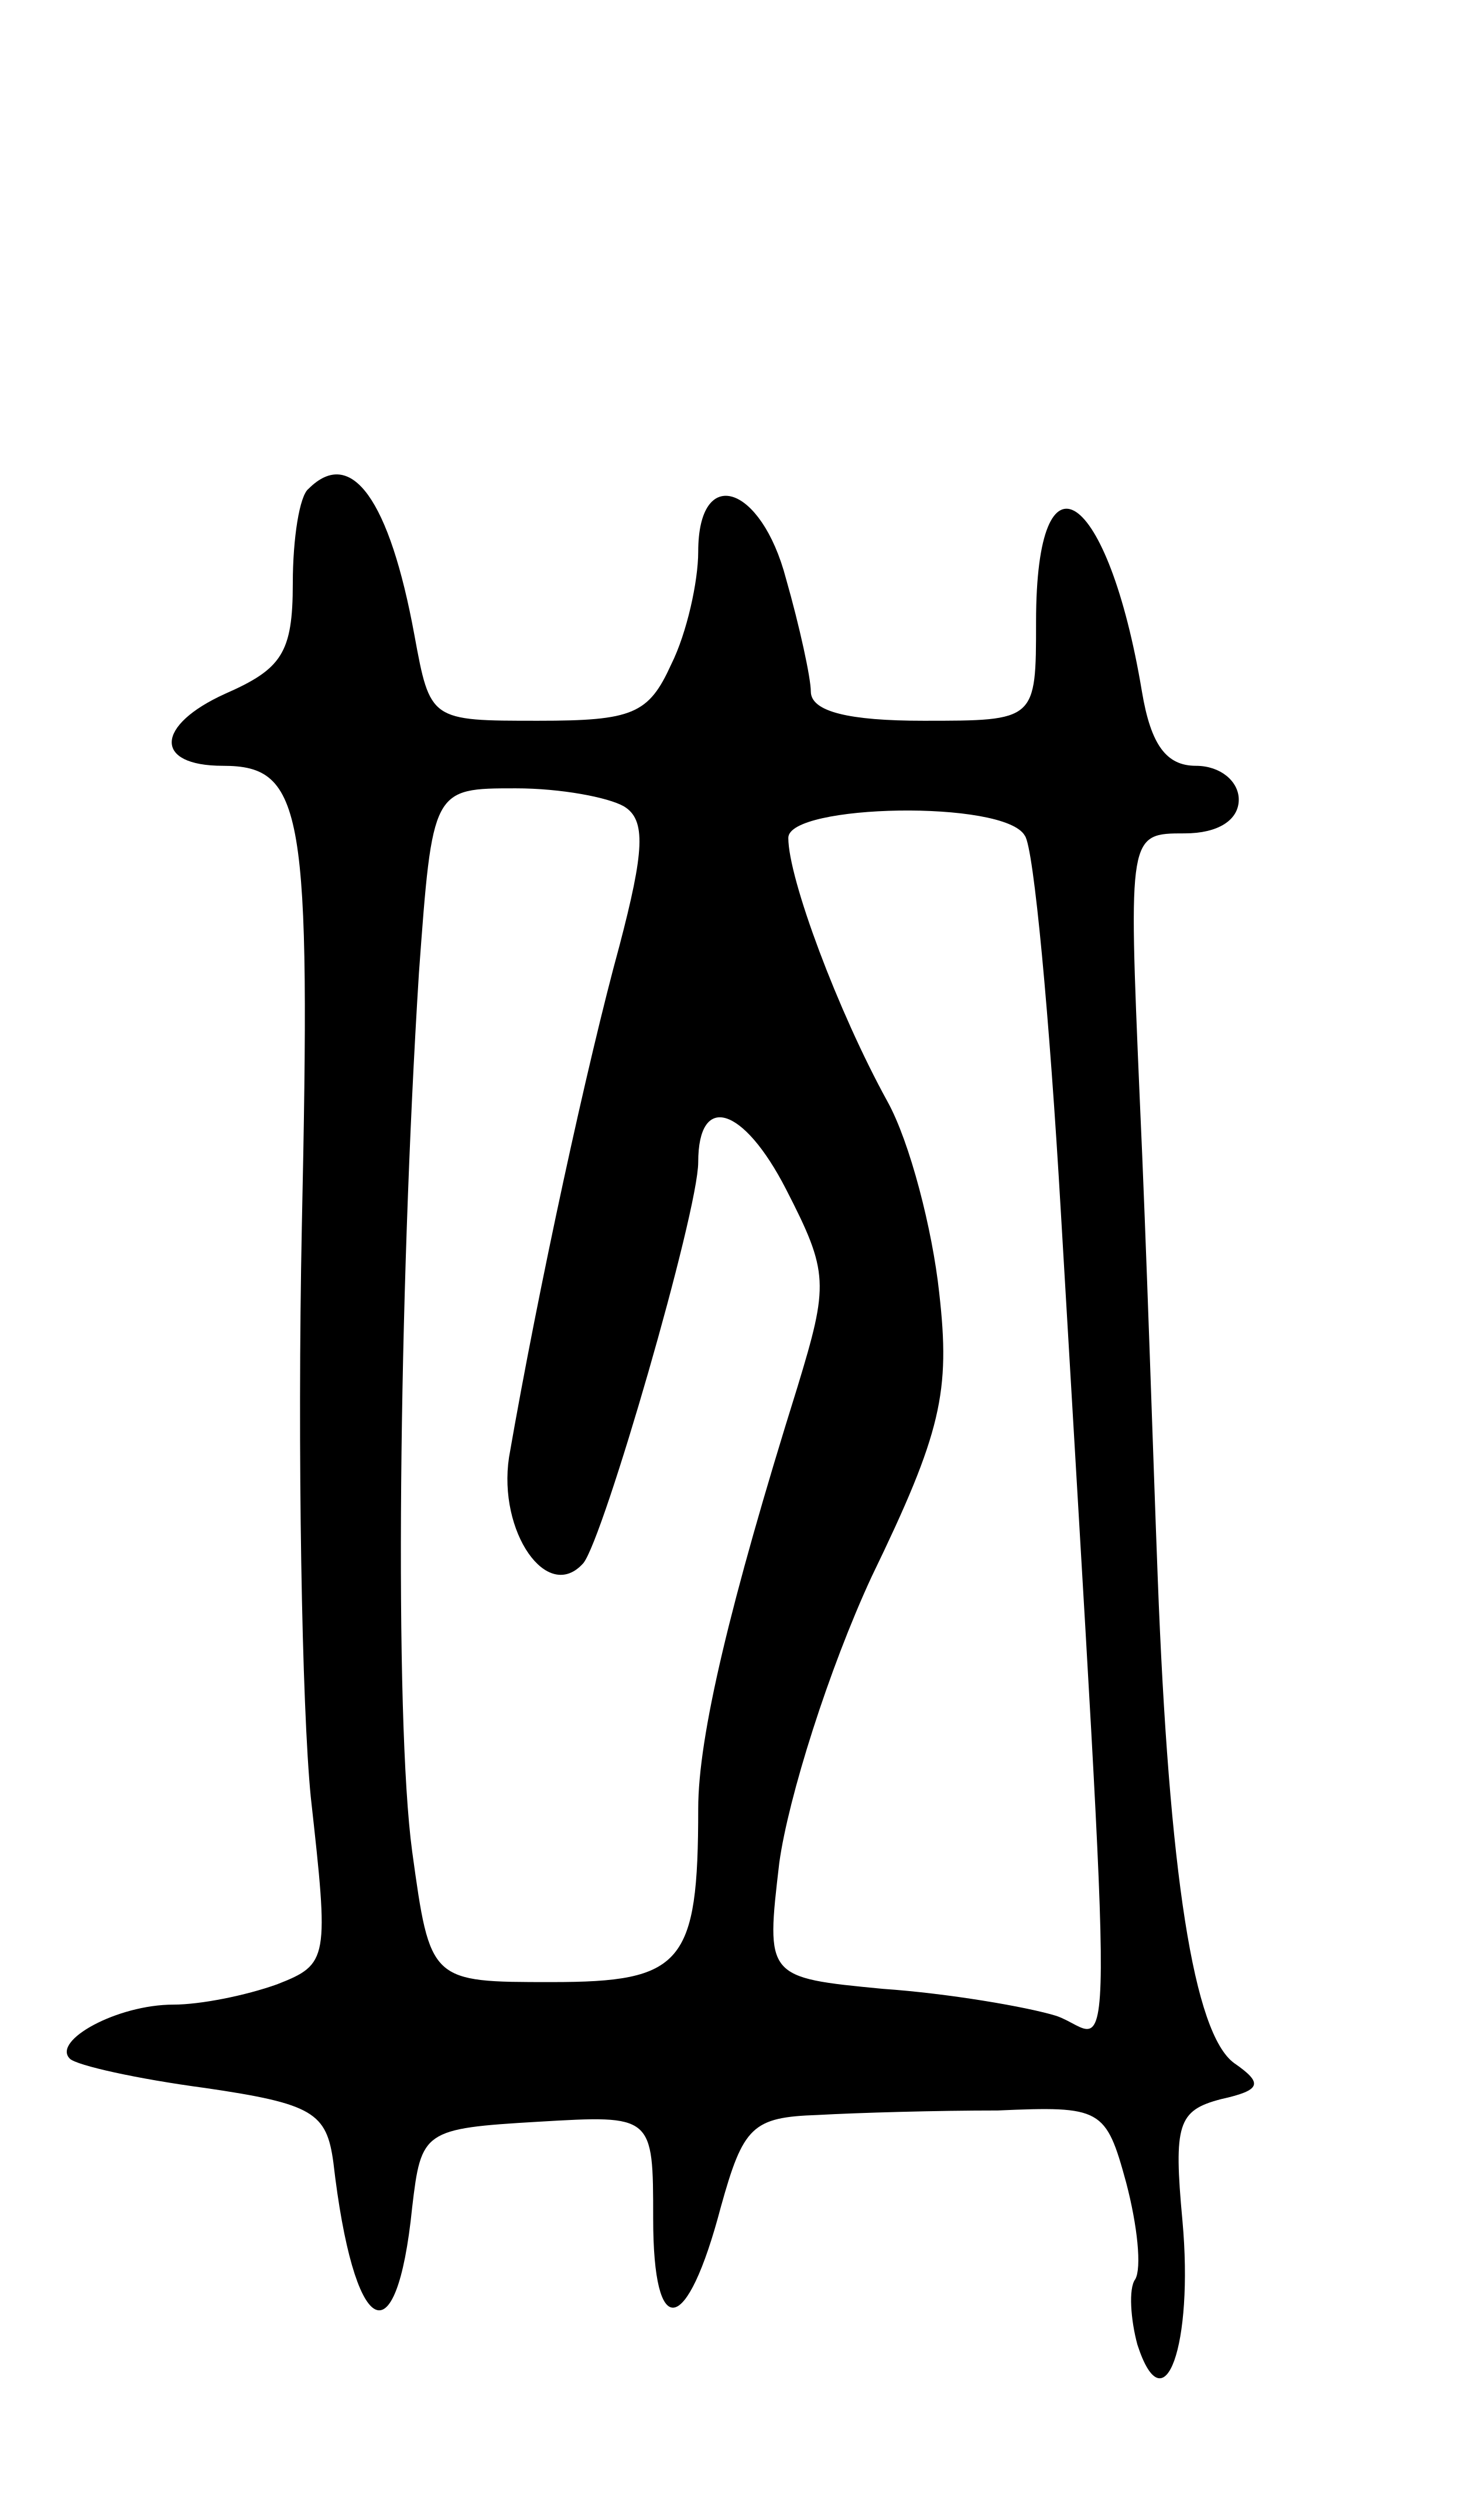
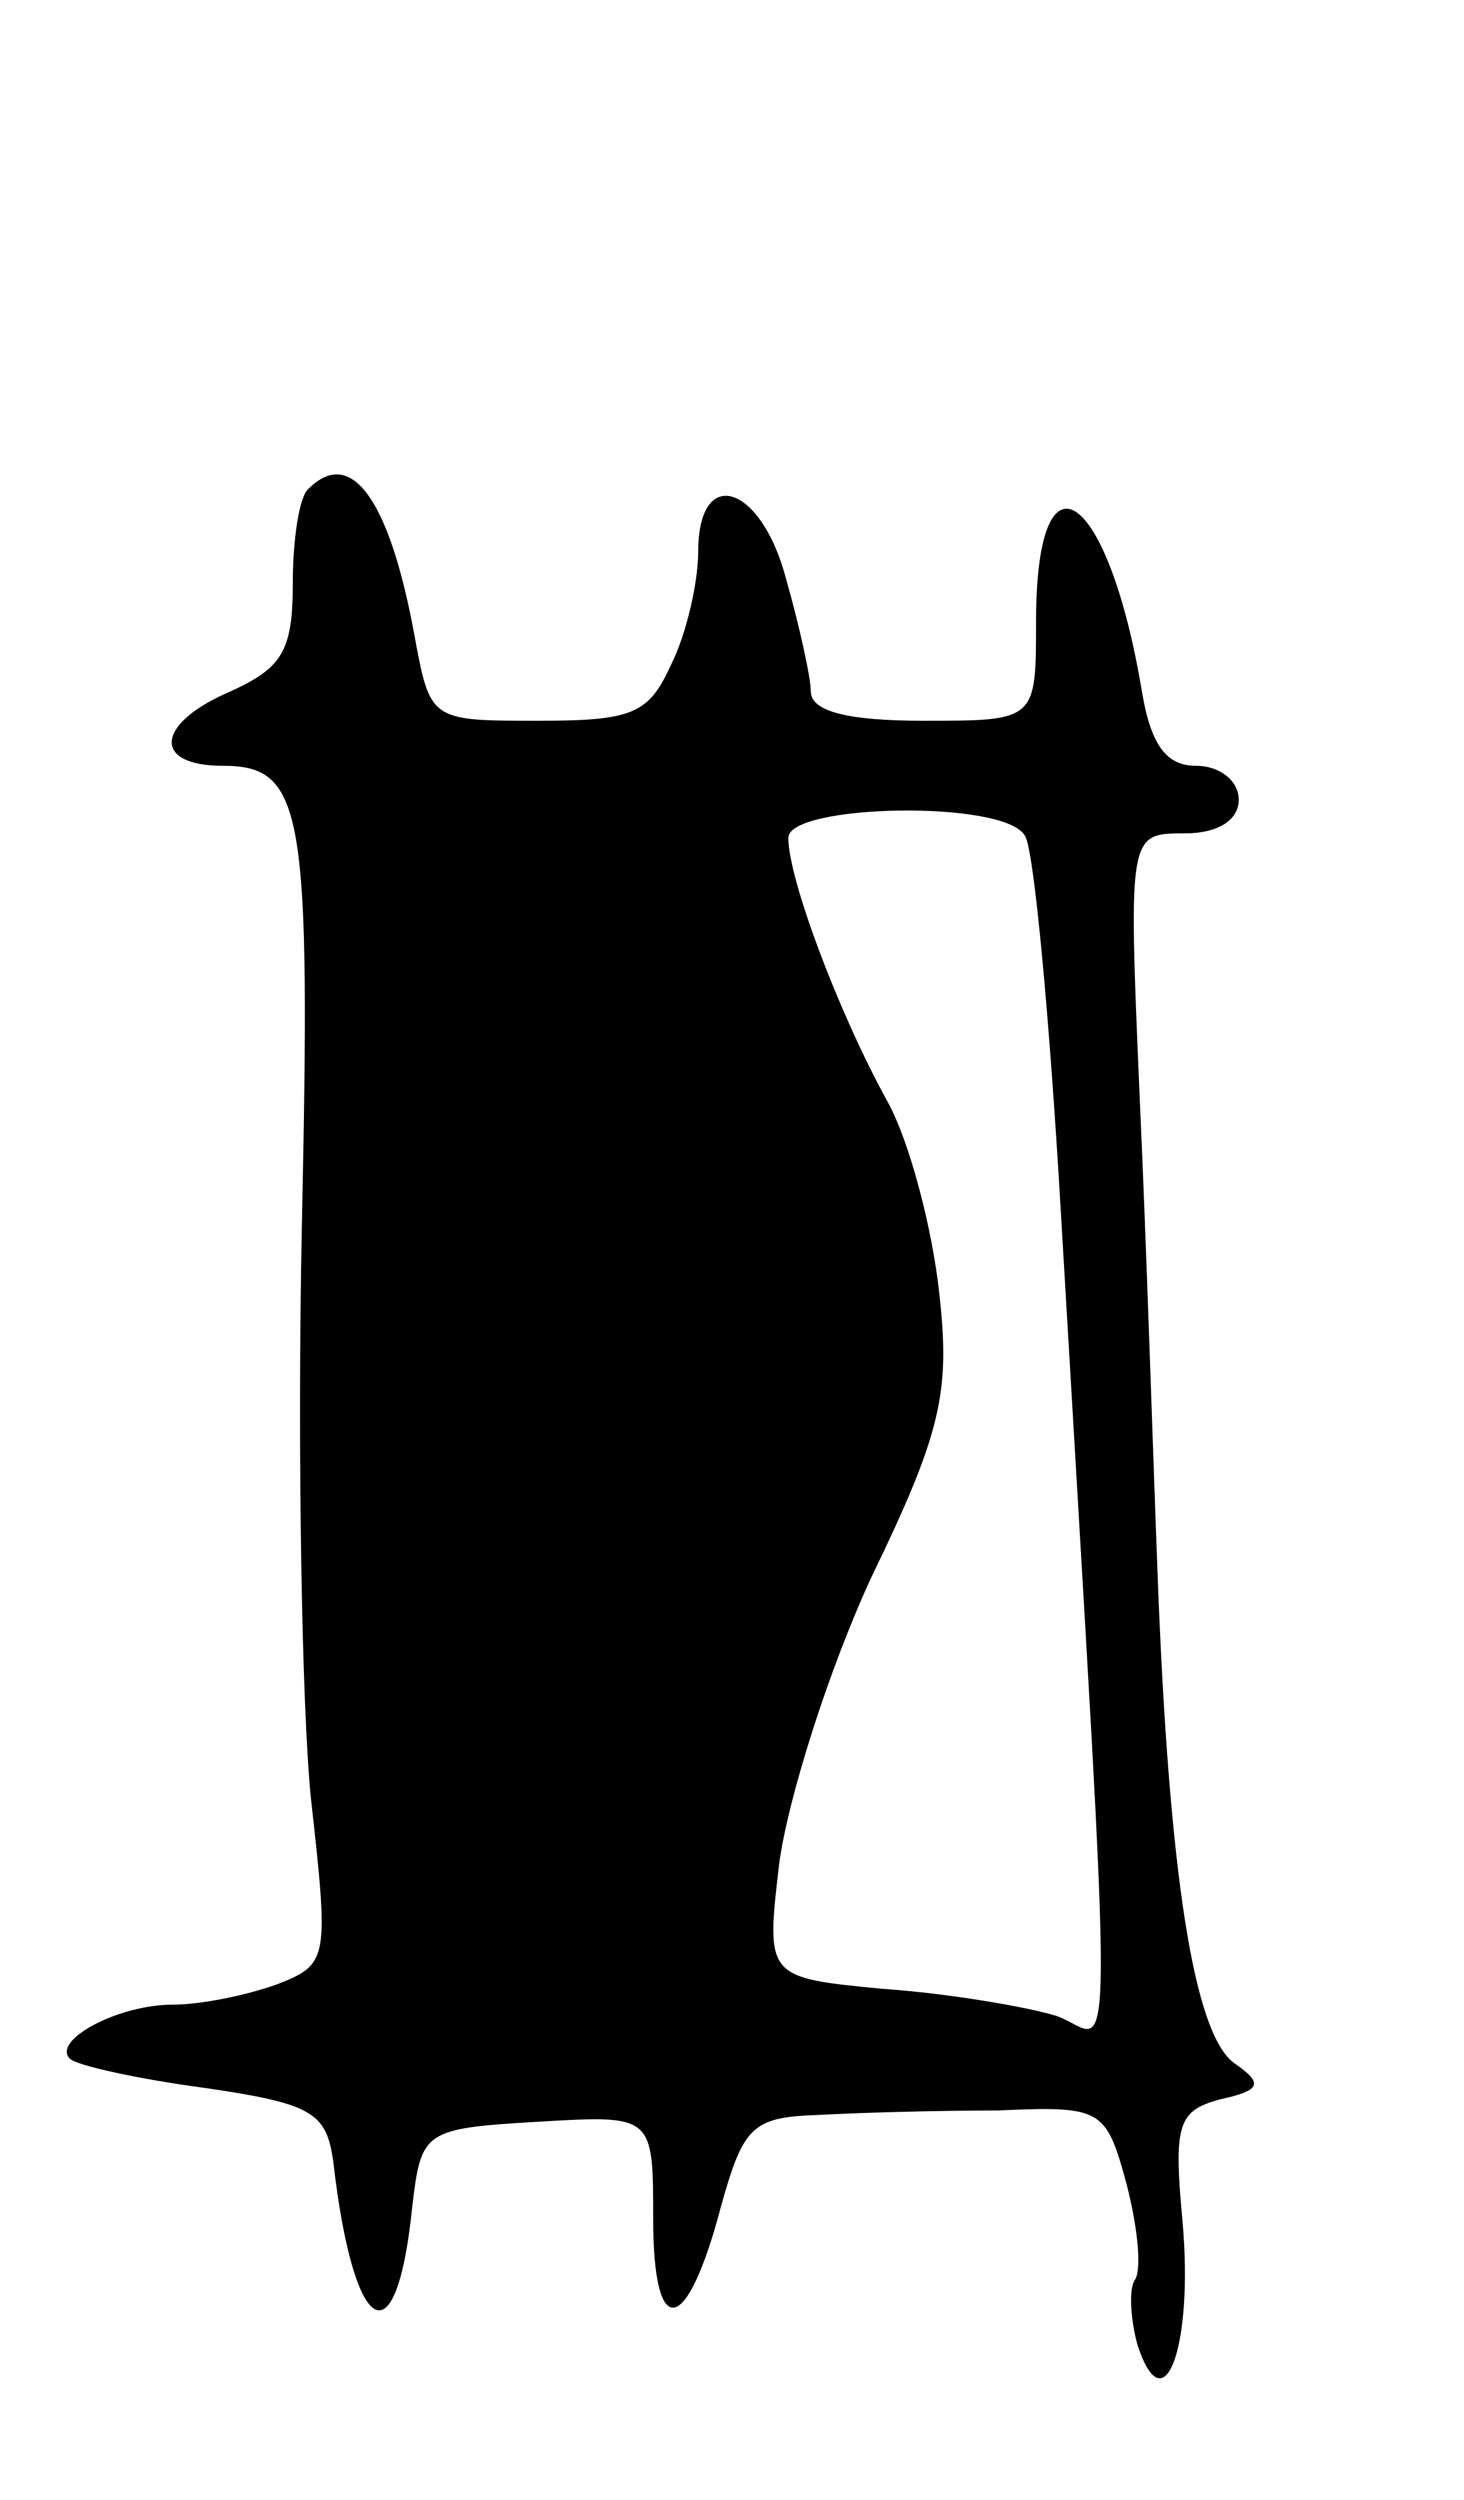
<svg xmlns="http://www.w3.org/2000/svg" version="1.0" width="65" height="111" viewBox="0 0 65 111">
  <g transform="translate(0,111) scale(0.1,-0.1)">
-     <path d="M137 893 c-4 -3 -7 -22 -7 -42 0 -31 -5 -38 -30 -49 -31 -14 -32 -32 -1 -32 36 0 39 -20 35 -205 -2 -99 0 -213 4 -253 8 -72 8 -74 -15 -83 -14 -5 -34 -9 -46 -9 -25 0 -54 -16 -46 -24 3 -3 30 -9 60 -13 48 -7 54 -11 57 -33 9 -78 28 -89 35 -20 4 34 5 35 56 38 51 3 51 3 51 -43 0 -55 15 -52 30 5 10 36 14 40 43 41 18 1 53 2 80 2 46 2 48 1 57 -32 5 -19 7 -38 4 -43 -3 -4 -2 -18 1 -29 12 -37 25 0 20 55 -4 43 -2 49 17 54 18 4 19 7 6 16 -18 13 -29 84 -34 216 -2 52 -5 148 -8 213 -5 117 -5 117 20 117 15 0 24 6 24 15 0 8 -8 15 -19 15 -13 0 -20 9 -24 33 -15 90 -47 112 -47 31 0 -44 0 -44 -50 -44 -33 0 -50 4 -50 13 0 6 -5 29 -11 50 -11 42 -39 51 -39 12 0 -13 -5 -36 -12 -50 -10 -22 -17 -25 -59 -25 -48 0 -48 0 -55 38 -11 60 -28 84 -47 65z m140 -141 c10 -6 9 -20 -2 -62 -14 -51 -36 -152 -49 -227 -5 -33 17 -65 33 -47 9 11 51 156 51 178 0 31 20 25 39 -12 19 -37 19 -42 5 -88 -30 -96 -44 -155 -44 -187 0 -69 -7 -77 -65 -77 -54 0 -54 0 -62 58 -8 59 -6 247 3 390 6 82 6 82 43 82 20 0 41 -4 48 -8z m178 -13 c4 -5 11 -81 16 -167 24 -410 24 -366 -2 -357 -13 4 -48 10 -77 12 -52 5 -52 5 -46 56 4 29 22 86 41 127 31 64 35 82 30 126 -3 28 -13 67 -23 85 -22 40 -44 99 -44 117 0 15 96 17 105 1z" />
+     <path d="M137 893 c-4 -3 -7 -22 -7 -42 0 -31 -5 -38 -30 -49 -31 -14 -32 -32 -1 -32 36 0 39 -20 35 -205 -2 -99 0 -213 4 -253 8 -72 8 -74 -15 -83 -14 -5 -34 -9 -46 -9 -25 0 -54 -16 -46 -24 3 -3 30 -9 60 -13 48 -7 54 -11 57 -33 9 -78 28 -89 35 -20 4 34 5 35 56 38 51 3 51 3 51 -43 0 -55 15 -52 30 5 10 36 14 40 43 41 18 1 53 2 80 2 46 2 48 1 57 -32 5 -19 7 -38 4 -43 -3 -4 -2 -18 1 -29 12 -37 25 0 20 55 -4 43 -2 49 17 54 18 4 19 7 6 16 -18 13 -29 84 -34 216 -2 52 -5 148 -8 213 -5 117 -5 117 20 117 15 0 24 6 24 15 0 8 -8 15 -19 15 -13 0 -20 9 -24 33 -15 90 -47 112 -47 31 0 -44 0 -44 -50 -44 -33 0 -50 4 -50 13 0 6 -5 29 -11 50 -11 42 -39 51 -39 12 0 -13 -5 -36 -12 -50 -10 -22 -17 -25 -59 -25 -48 0 -48 0 -55 38 -11 60 -28 84 -47 65z m140 -141 z m178 -13 c4 -5 11 -81 16 -167 24 -410 24 -366 -2 -357 -13 4 -48 10 -77 12 -52 5 -52 5 -46 56 4 29 22 86 41 127 31 64 35 82 30 126 -3 28 -13 67 -23 85 -22 40 -44 99 -44 117 0 15 96 17 105 1z" />
  </g>
</svg>